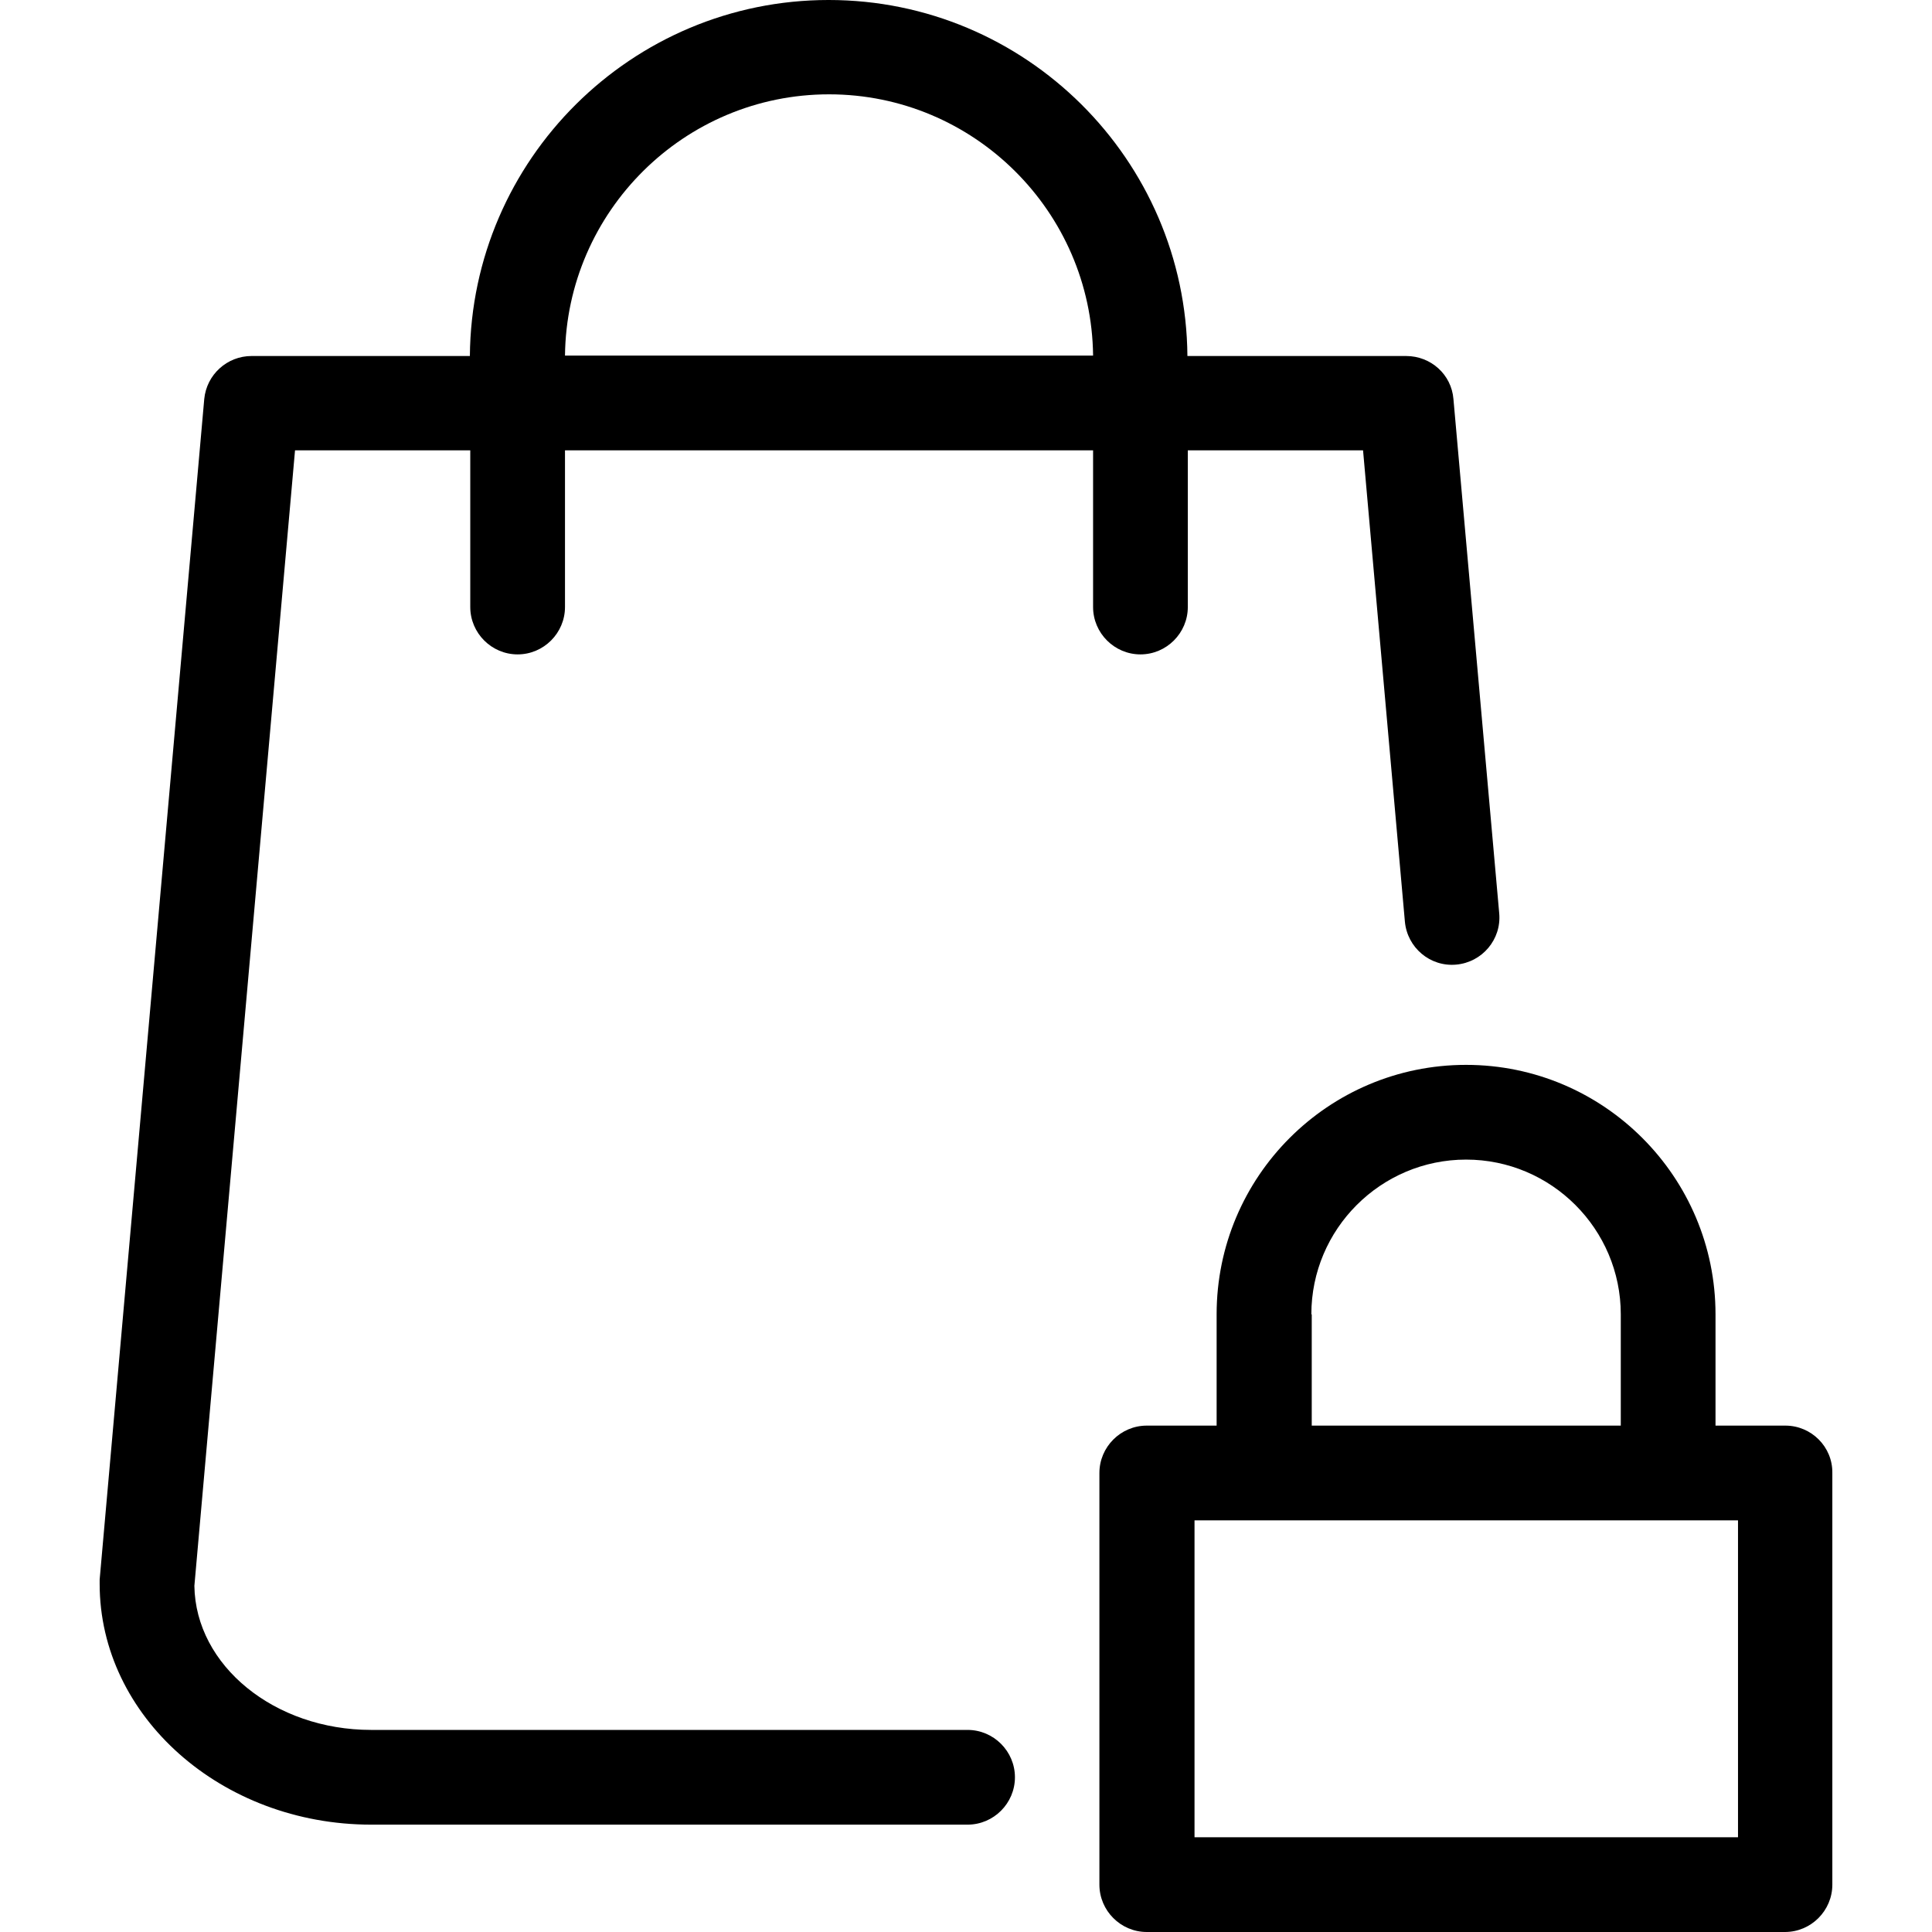
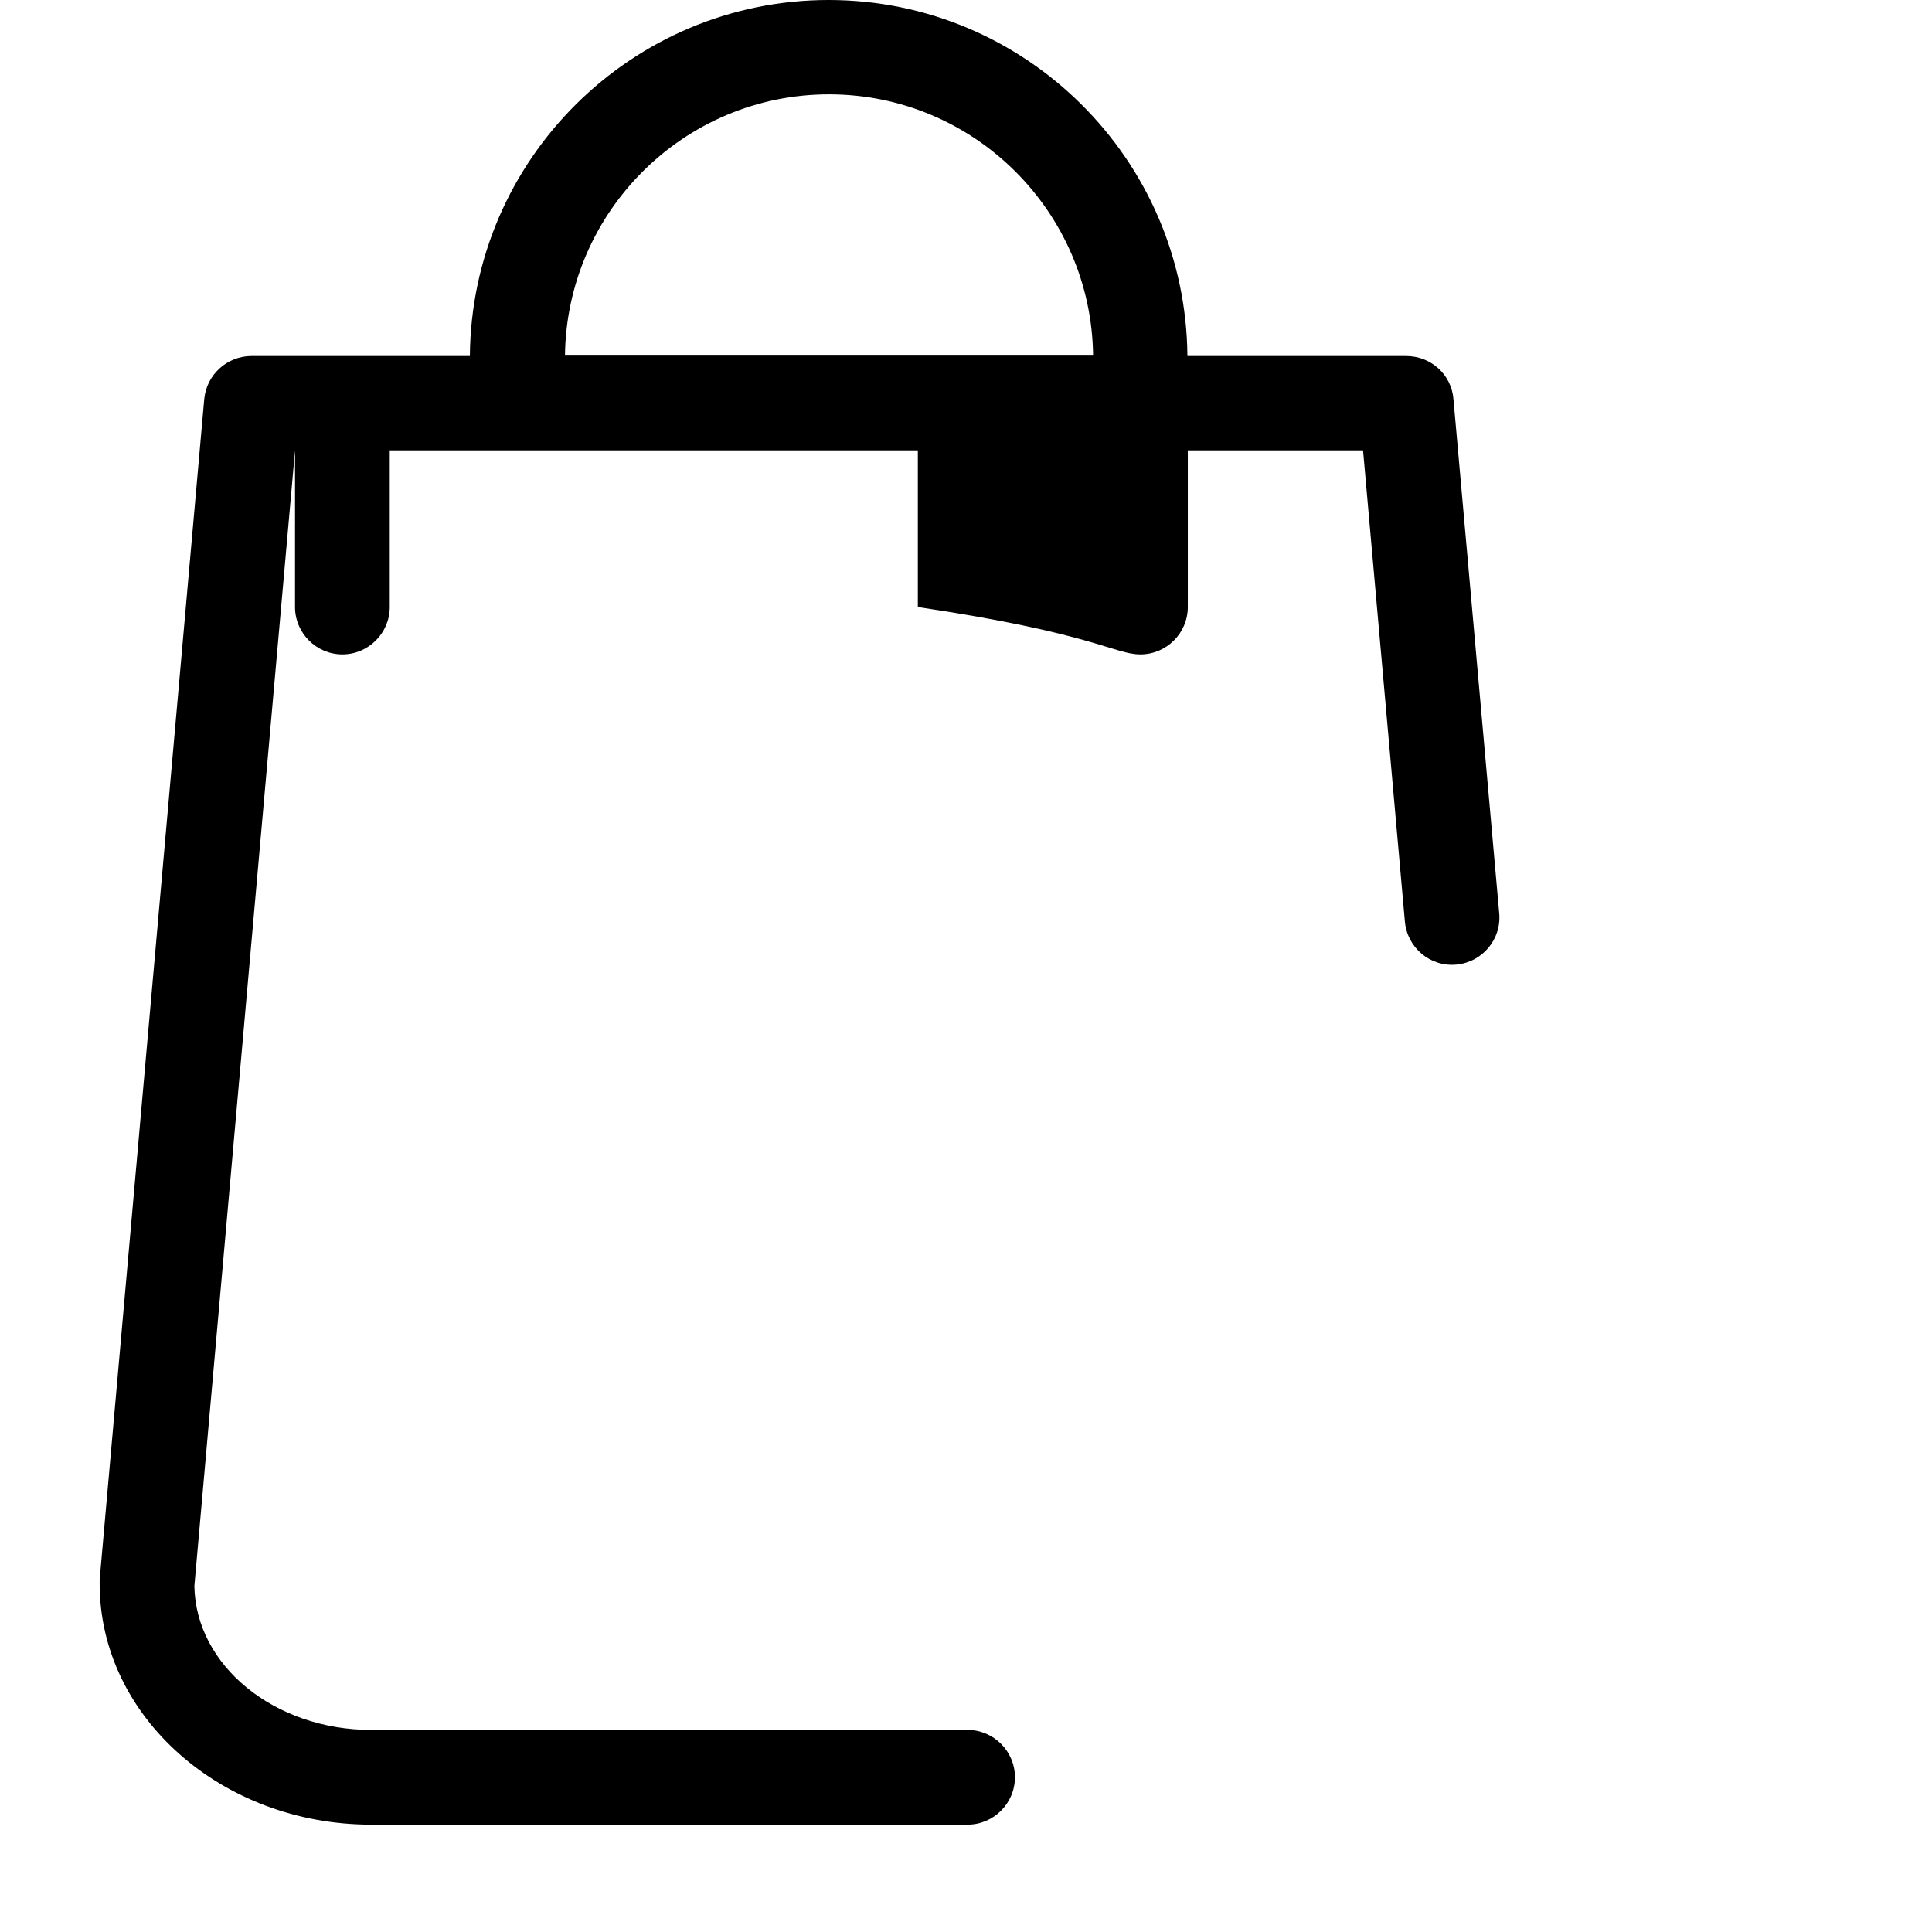
<svg xmlns="http://www.w3.org/2000/svg" fill="#000000" height="800px" width="800px" version="1.1" id="Capa_1" viewBox="0 0 489.5 489.5" xml:space="preserve">
  <g>
    <g>
-       <path d="M452.349,361.2h-17.7V333c0-34.8-28.3-63.2-63.2-63.2s-63.2,28.3-63.2,63.2v28.2h-17.7c-6.6,0-12,5.4-12,12v104.3    c0,6.6,5.4,12,12,12h161.7c6.6,0,12-5.4,12-12V373.2C464.349,366.6,458.949,361.2,452.349,361.2z M332.249,333    c0-21.6,17.6-39.2,39.2-39.2s39.2,17.6,39.2,39.2v28.2h-78.3V333H332.249z M440.349,465.5h-137.7v-80.3h137.7L440.349,465.5    L440.349,465.5z" />
-       <path d="M288.949,165.8c6.6,0,12-5.4,12-12v-39.7h44.4l10.6,119.4c0.6,6.6,6.4,11.5,13,10.9s11.5-6.4,10.9-13l-11.6-130.3    c-0.5-6.2-5.7-10.9-12-10.9h-55.4c-0.4-49.8-41-90.2-90.9-90.2s-90.5,40.4-90.9,90.2h-55.3c-6.2,0-11.4,4.7-12,10.9l-26.5,299.1    c0,0.4,0,0.7,0,1.1c0,33.6,30.9,61,68.8,61h151.1c6.6,0,12-5.4,12-12s-5.4-12-12-12h-151.1c-24.5,0-44.5-16.3-44.8-36.5    l25.5-287.7h44.4v39.7c0,6.6,5.4,12,12,12c6.6,0,12-5.4,12-12v-39.7h133.8v39.7C276.949,160.4,282.349,165.8,288.949,165.8z     M210.049,23.9c36.7,0,66.5,29.7,66.9,66.2h-133.8C143.549,53.6,173.349,23.9,210.049,23.9z" />
+       <path d="M288.949,165.8c6.6,0,12-5.4,12-12v-39.7h44.4l10.6,119.4c0.6,6.6,6.4,11.5,13,10.9s11.5-6.4,10.9-13l-11.6-130.3    c-0.5-6.2-5.7-10.9-12-10.9h-55.4c-0.4-49.8-41-90.2-90.9-90.2s-90.5,40.4-90.9,90.2h-55.3c-6.2,0-11.4,4.7-12,10.9l-26.5,299.1    c0,0.4,0,0.7,0,1.1c0,33.6,30.9,61,68.8,61h151.1c6.6,0,12-5.4,12-12s-5.4-12-12-12h-151.1c-24.5,0-44.5-16.3-44.8-36.5    l25.5-287.7v39.7c0,6.6,5.4,12,12,12c6.6,0,12-5.4,12-12v-39.7h133.8v39.7C276.949,160.4,282.349,165.8,288.949,165.8z     M210.049,23.9c36.7,0,66.5,29.7,66.9,66.2h-133.8C143.549,53.6,173.349,23.9,210.049,23.9z" />
    </g>
  </g>
</svg>